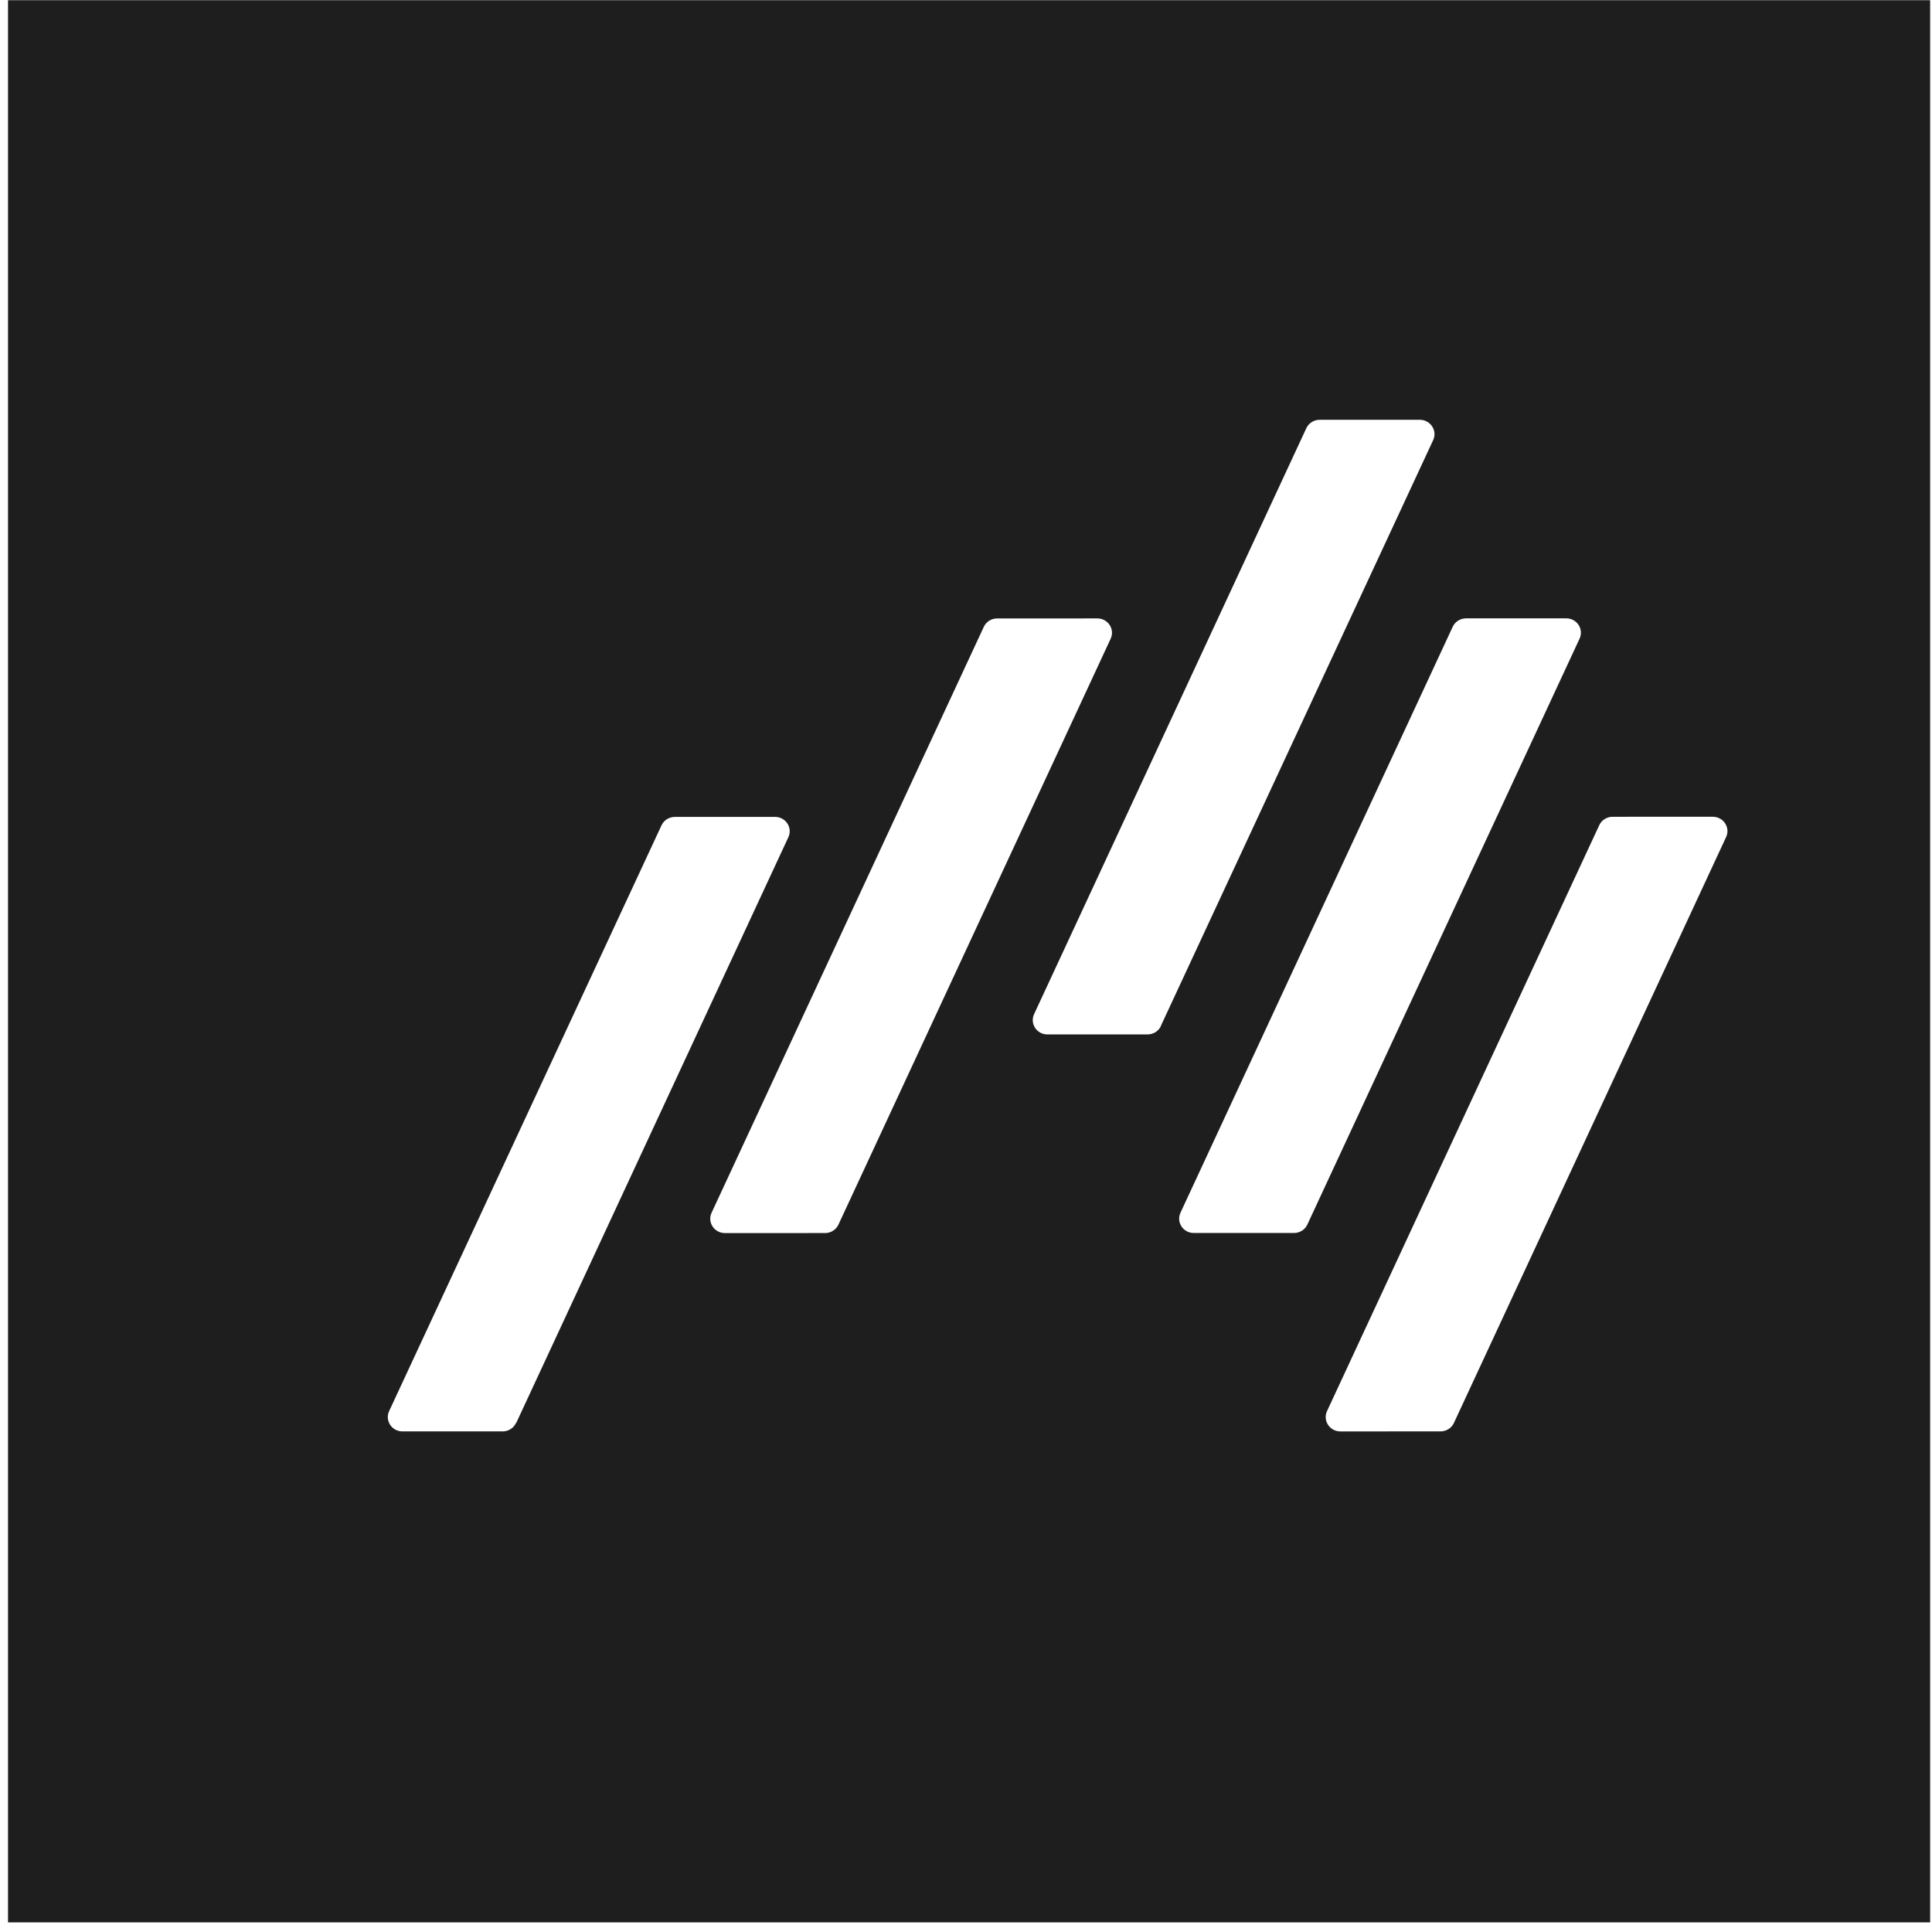
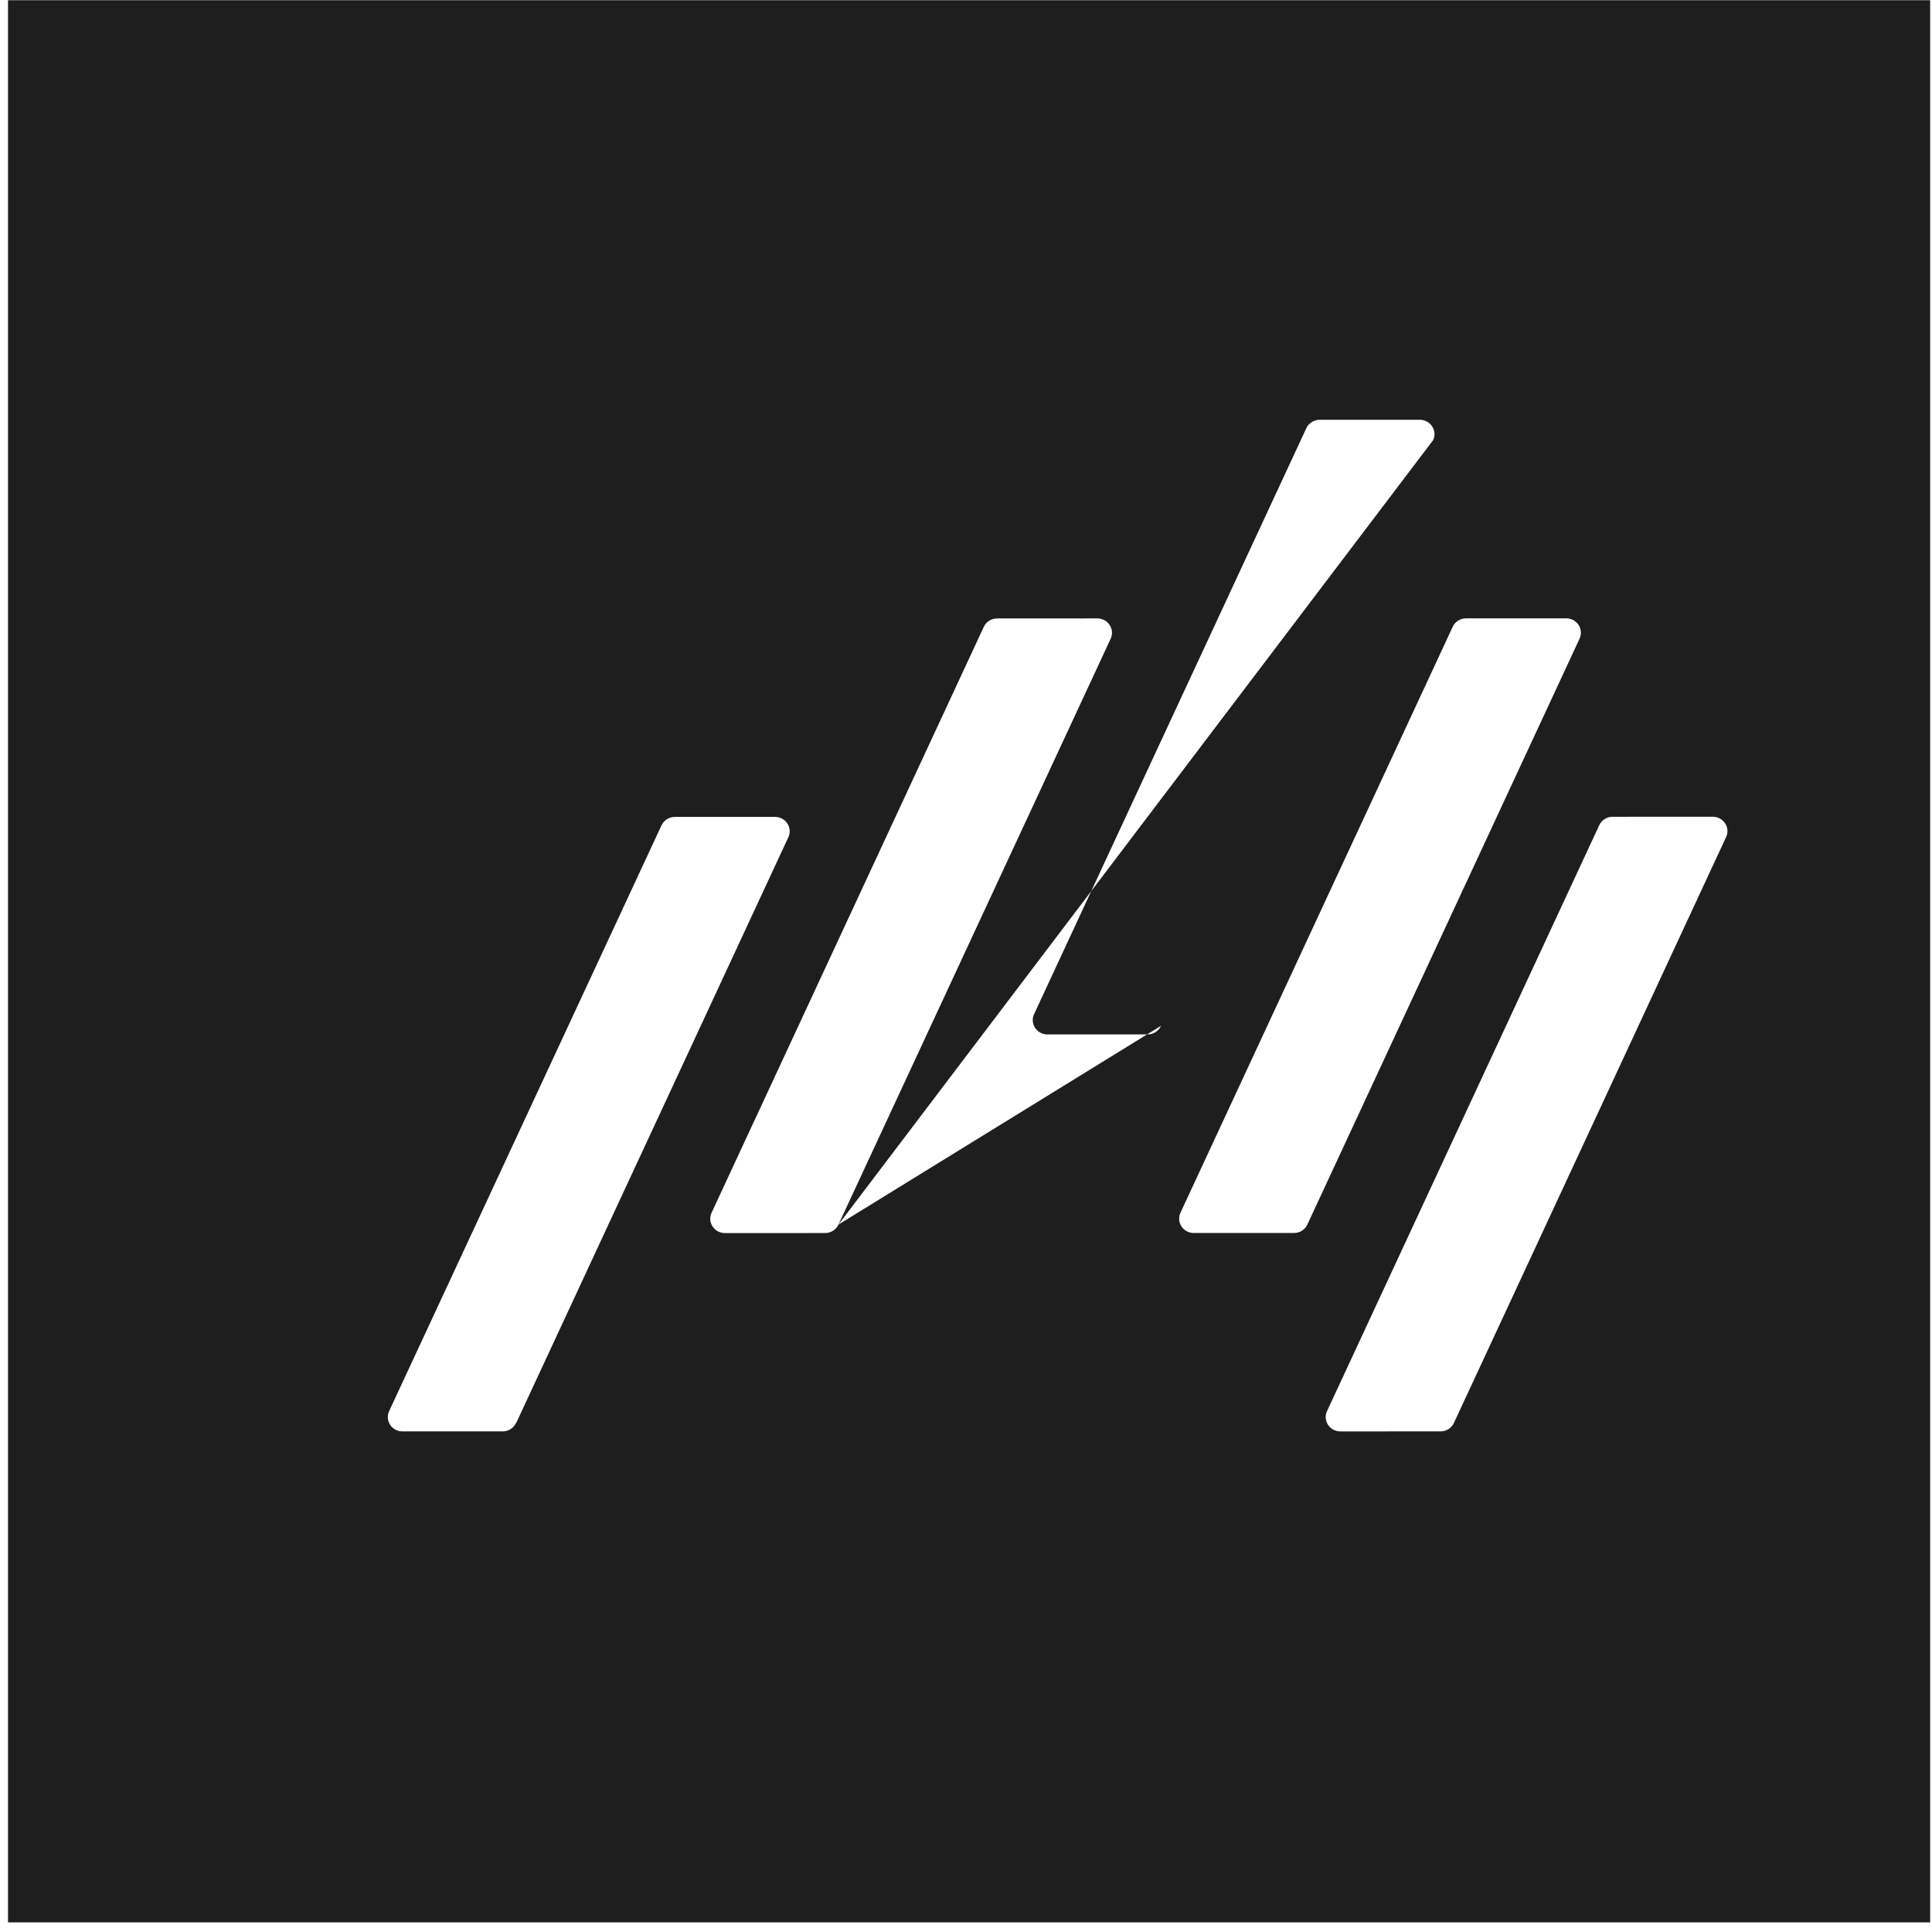
<svg xmlns="http://www.w3.org/2000/svg" width="196" height="196" viewBox="0 0 196 196" fill="none">
-   <path fill-rule="evenodd" clip-rule="evenodd" d="M195.813 0.021H0.813V195.021H195.813V0.021ZM175.114 84.918L147.5 144.353C147.262 144.878 146.726 145.214 146.146 145.214L135.98 145.216C134.894 145.216 134.179 144.121 134.625 143.157L162.24 83.723C162.478 83.197 163.014 82.862 163.594 82.861L173.76 82.86C174.846 82.86 175.561 83.954 175.114 84.918ZM52.366 144.367L79.981 84.932C80.427 83.969 79.713 82.874 78.626 82.874L68.461 82.876C67.88 82.876 67.344 83.212 67.106 83.737L39.477 143.157C39.031 144.121 39.745 145.216 40.832 145.215L50.997 145.214C51.578 145.214 52.113 144.878 52.352 144.352L52.366 144.367ZM160.247 64.79L132.633 124.224C132.395 124.75 131.859 125.086 131.278 125.086L121.113 125.087C120.026 125.087 119.312 123.993 119.758 123.029L147.373 63.594C147.611 63.069 148.146 62.733 148.727 62.733L158.893 62.731C159.979 62.731 160.694 63.826 160.247 64.79ZM85.062 124.231L112.677 64.796C113.123 63.833 112.409 62.738 111.322 62.738L101.157 62.74C100.576 62.74 100.04 63.075 99.802 63.601L72.188 123.036C71.742 123.999 72.456 125.094 73.543 125.094L83.708 125.092C84.289 125.092 84.824 124.756 85.062 124.231ZM145.396 44.645L117.766 104.08L117.781 104.08C117.543 104.605 117.007 104.941 116.427 104.941L106.261 104.943C105.175 104.943 104.46 103.848 104.907 102.885L132.521 43.45C132.759 42.925 133.295 42.589 133.875 42.589L144.041 42.587C145.113 42.587 145.842 43.682 145.396 44.645Z" fill="#1E1E1E" />
+   <path fill-rule="evenodd" clip-rule="evenodd" d="M195.813 0.021H0.813V195.021H195.813V0.021ZM175.114 84.918L147.5 144.353C147.262 144.878 146.726 145.214 146.146 145.214L135.98 145.216C134.894 145.216 134.179 144.121 134.625 143.157L162.24 83.723C162.478 83.197 163.014 82.862 163.594 82.861L173.76 82.86C174.846 82.86 175.561 83.954 175.114 84.918ZM52.366 144.367L79.981 84.932C80.427 83.969 79.713 82.874 78.626 82.874L68.461 82.876C67.88 82.876 67.344 83.212 67.106 83.737L39.477 143.157C39.031 144.121 39.745 145.216 40.832 145.215L50.997 145.214C51.578 145.214 52.113 144.878 52.352 144.352L52.366 144.367ZM160.247 64.79L132.633 124.224C132.395 124.75 131.859 125.086 131.278 125.086L121.113 125.087C120.026 125.087 119.312 123.993 119.758 123.029L147.373 63.594C147.611 63.069 148.146 62.733 148.727 62.733L158.893 62.731C159.979 62.731 160.694 63.826 160.247 64.79ZM85.062 124.231L112.677 64.796C113.123 63.833 112.409 62.738 111.322 62.738L101.157 62.74C100.576 62.74 100.04 63.075 99.802 63.601L72.188 123.036C71.742 123.999 72.456 125.094 73.543 125.094L83.708 125.092C84.289 125.092 84.824 124.756 85.062 124.231ZL117.766 104.08L117.781 104.08C117.543 104.605 117.007 104.941 116.427 104.941L106.261 104.943C105.175 104.943 104.46 103.848 104.907 102.885L132.521 43.45C132.759 42.925 133.295 42.589 133.875 42.589L144.041 42.587C145.113 42.587 145.842 43.682 145.396 44.645Z" fill="#1E1E1E" />
</svg>